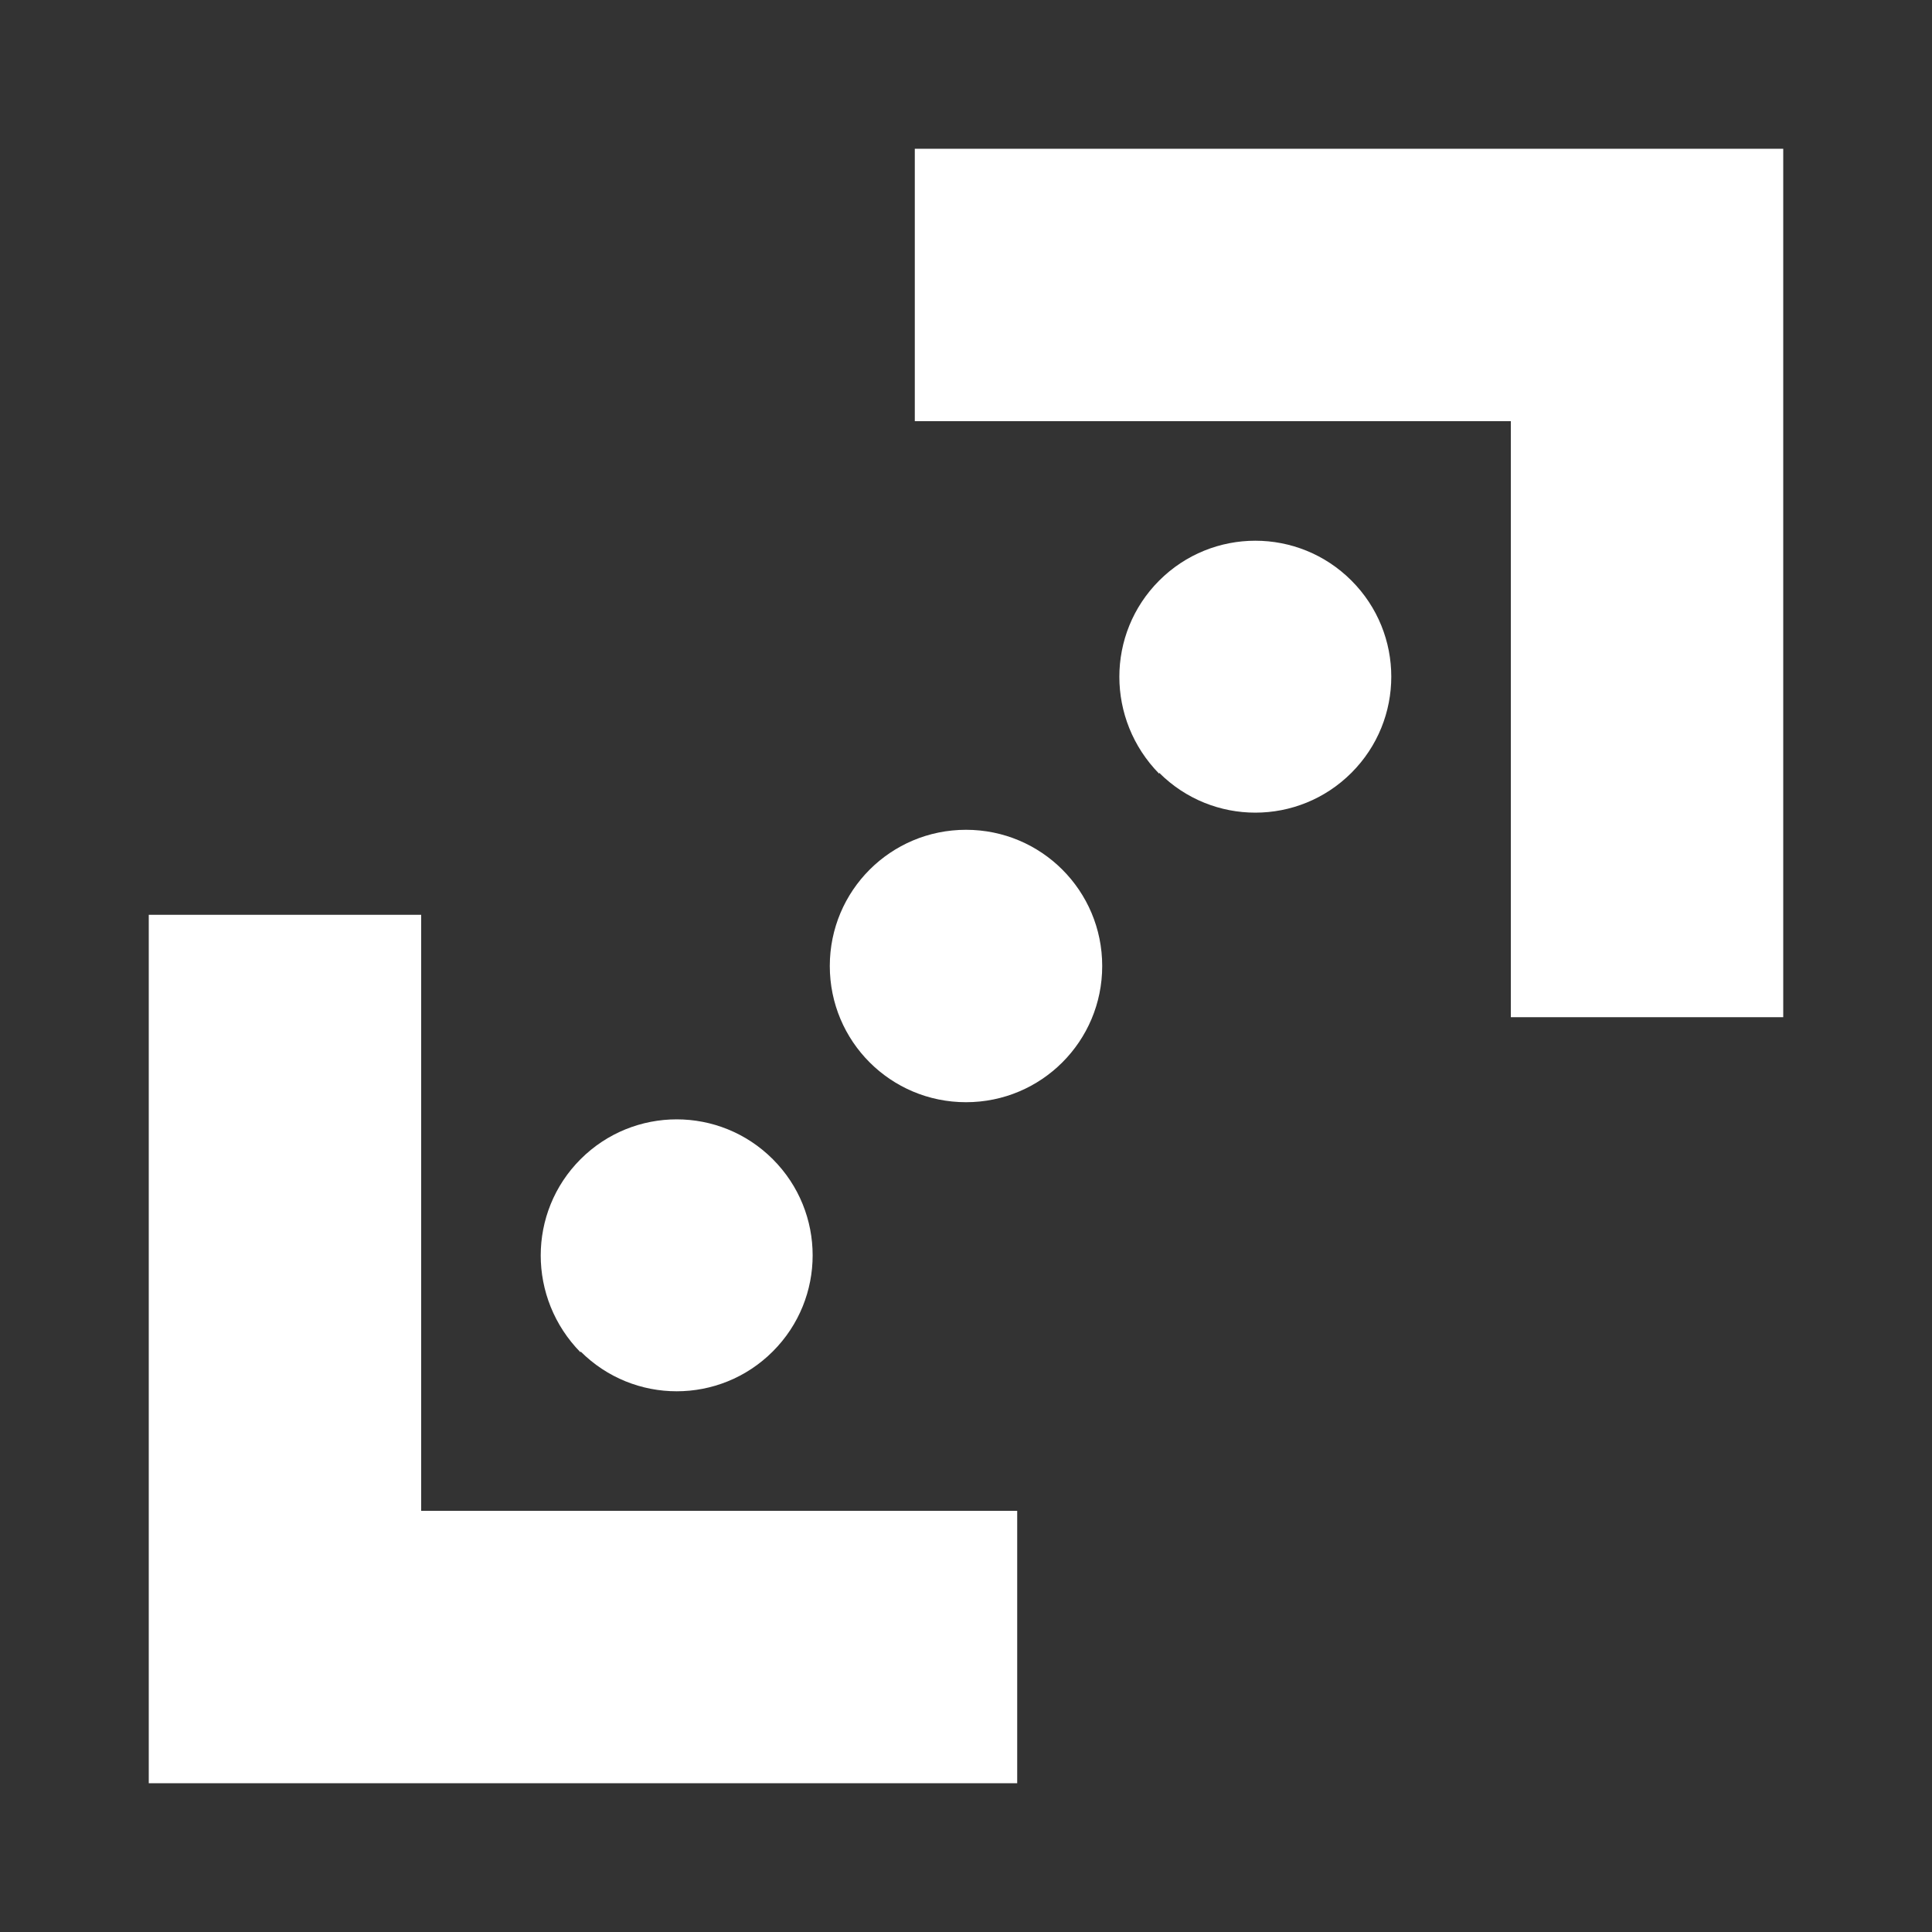
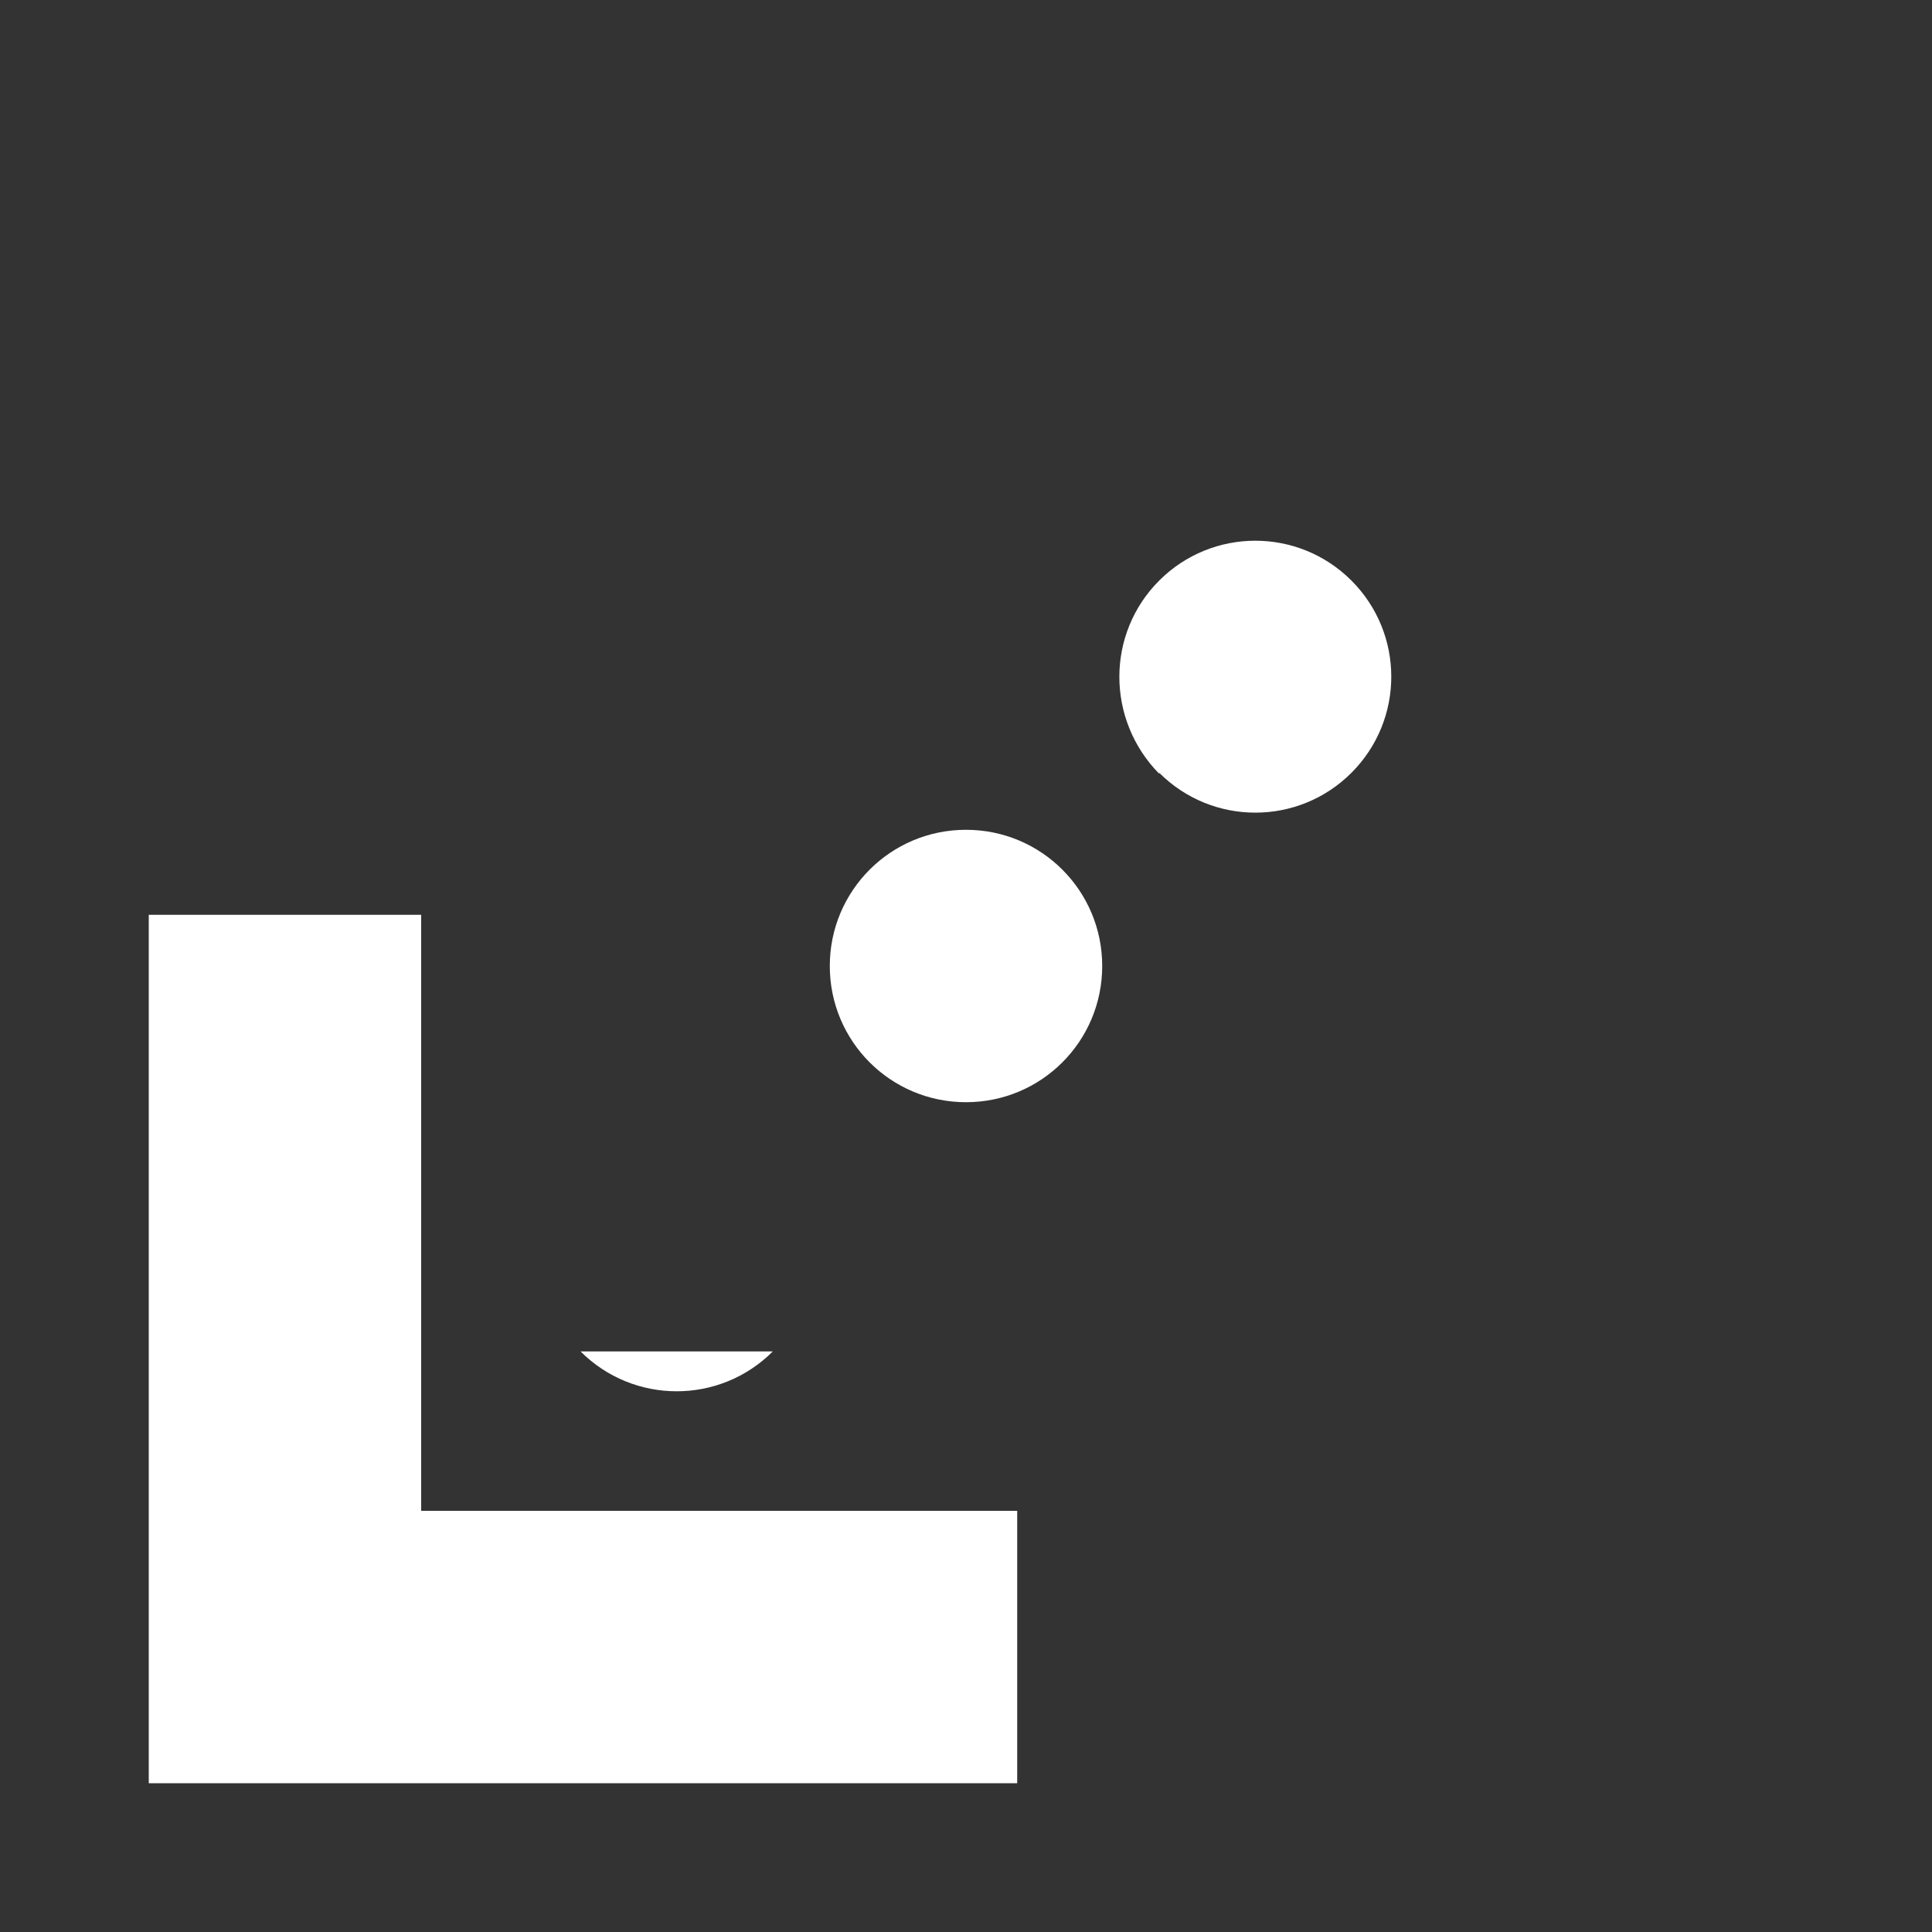
<svg xmlns="http://www.w3.org/2000/svg" viewBox="0 0 200 200">
  <rect x="0" y="0" width="200" height="200" fill="#333333" stroke="none" />
  <clipPath id="a">
    <path d="m0 0h200v200h-200z" />
  </clipPath>
  <clipPath id="b">
    <path d="m0 0h200v200h-200z" />
  </clipPath>
  <path d="m0 0h200v200h-200z" fill="none" />
  <g clip-path="url(#a)">
    <path d="m85.9 100c0 7.8 6.3 14.1 14.1 14.1s14.1-6.3 14.1-14.1-6.3-14.1-14.1-14.1-14.1 6.3-14.1 14.1" fill="#fff" />
  </g>
  <g fill="#fff">
-     <path d="m94.7 43.6h61.7v61.7h28.2v-61.7-28.2h-28.2-61.7z" />
    <g clip-path="url(#b)">
      <path d="m120 80c5.5 5.5 14.4 5.5 19.9 0s5.5-14.4 0-19.9-14.4-5.5-19.9 0-5.5 14.4 0 20" />
-       <path d="m60.1 139.9c5.5 5.5 14.4 5.5 19.9 0s5.5-14.4 0-19.9-14.4-5.5-19.9 0-5.5 14.4 0 20" />
+       <path d="m60.1 139.9c5.5 5.5 14.4 5.5 19.9 0" />
    </g>
    <path d="m43.6 156.4v-61.7h-28.2v61.7 28.2h28.2 61.7v-28.2z" />
  </g>
</svg>